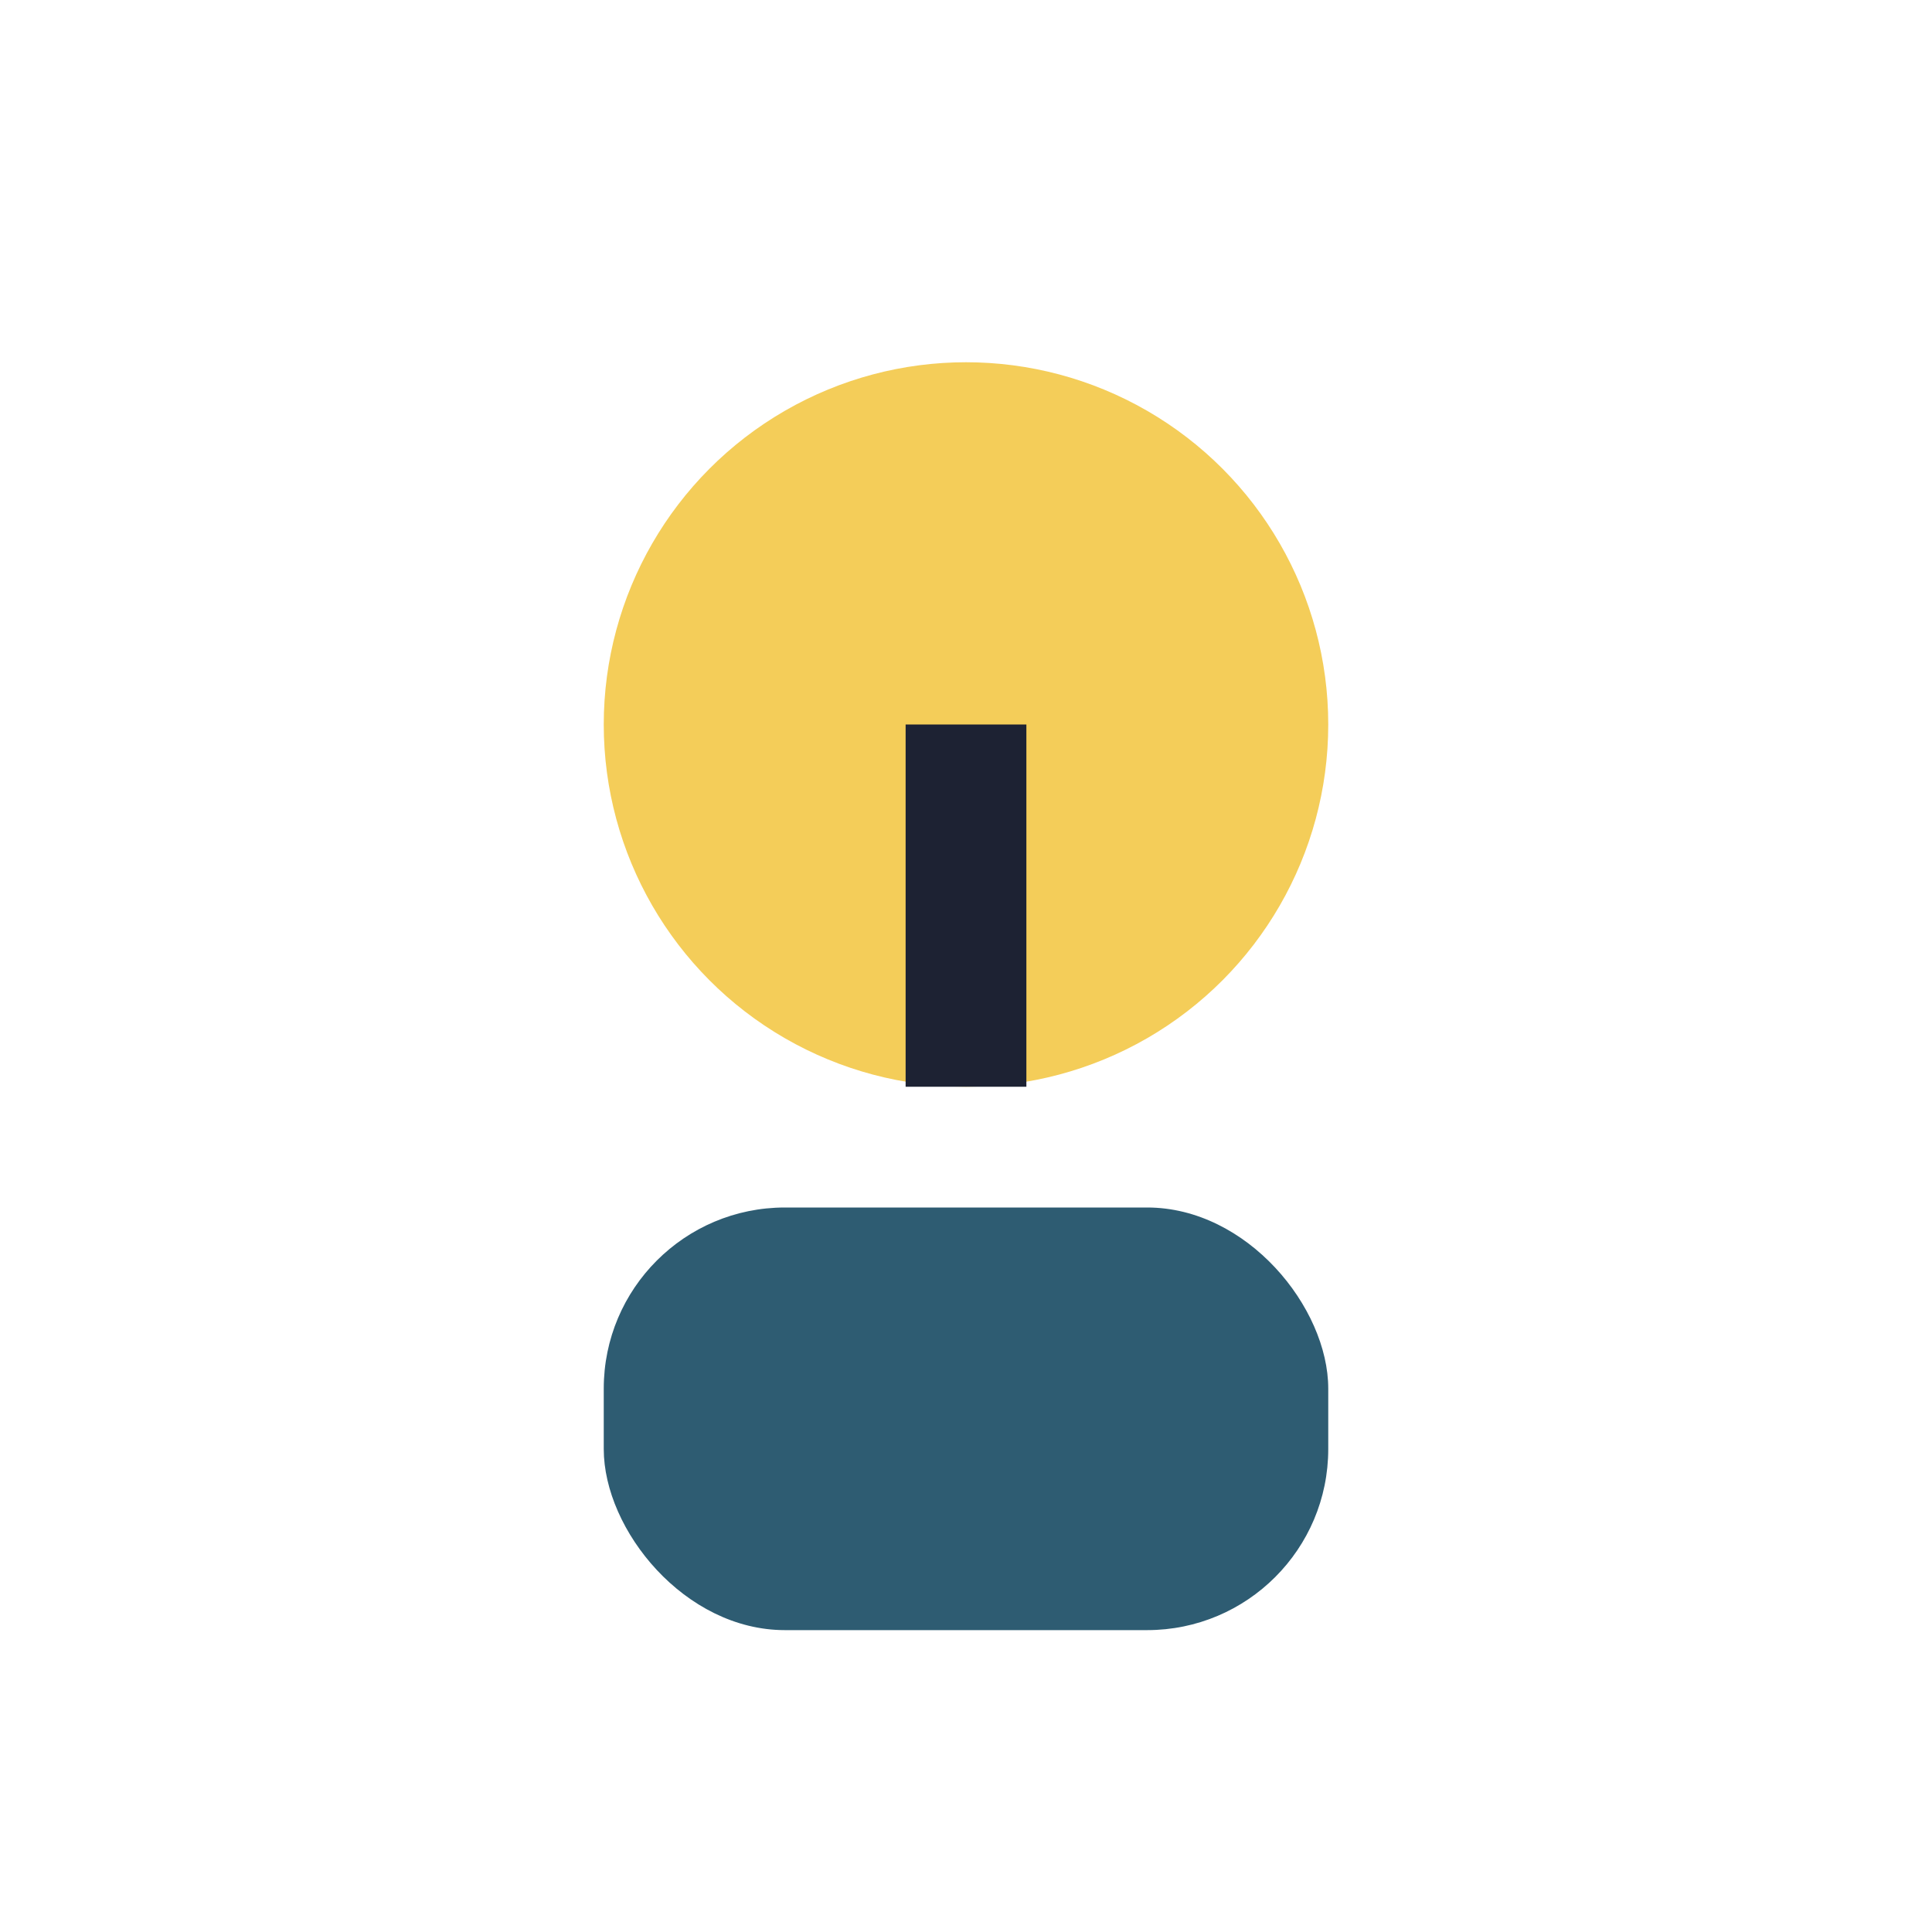
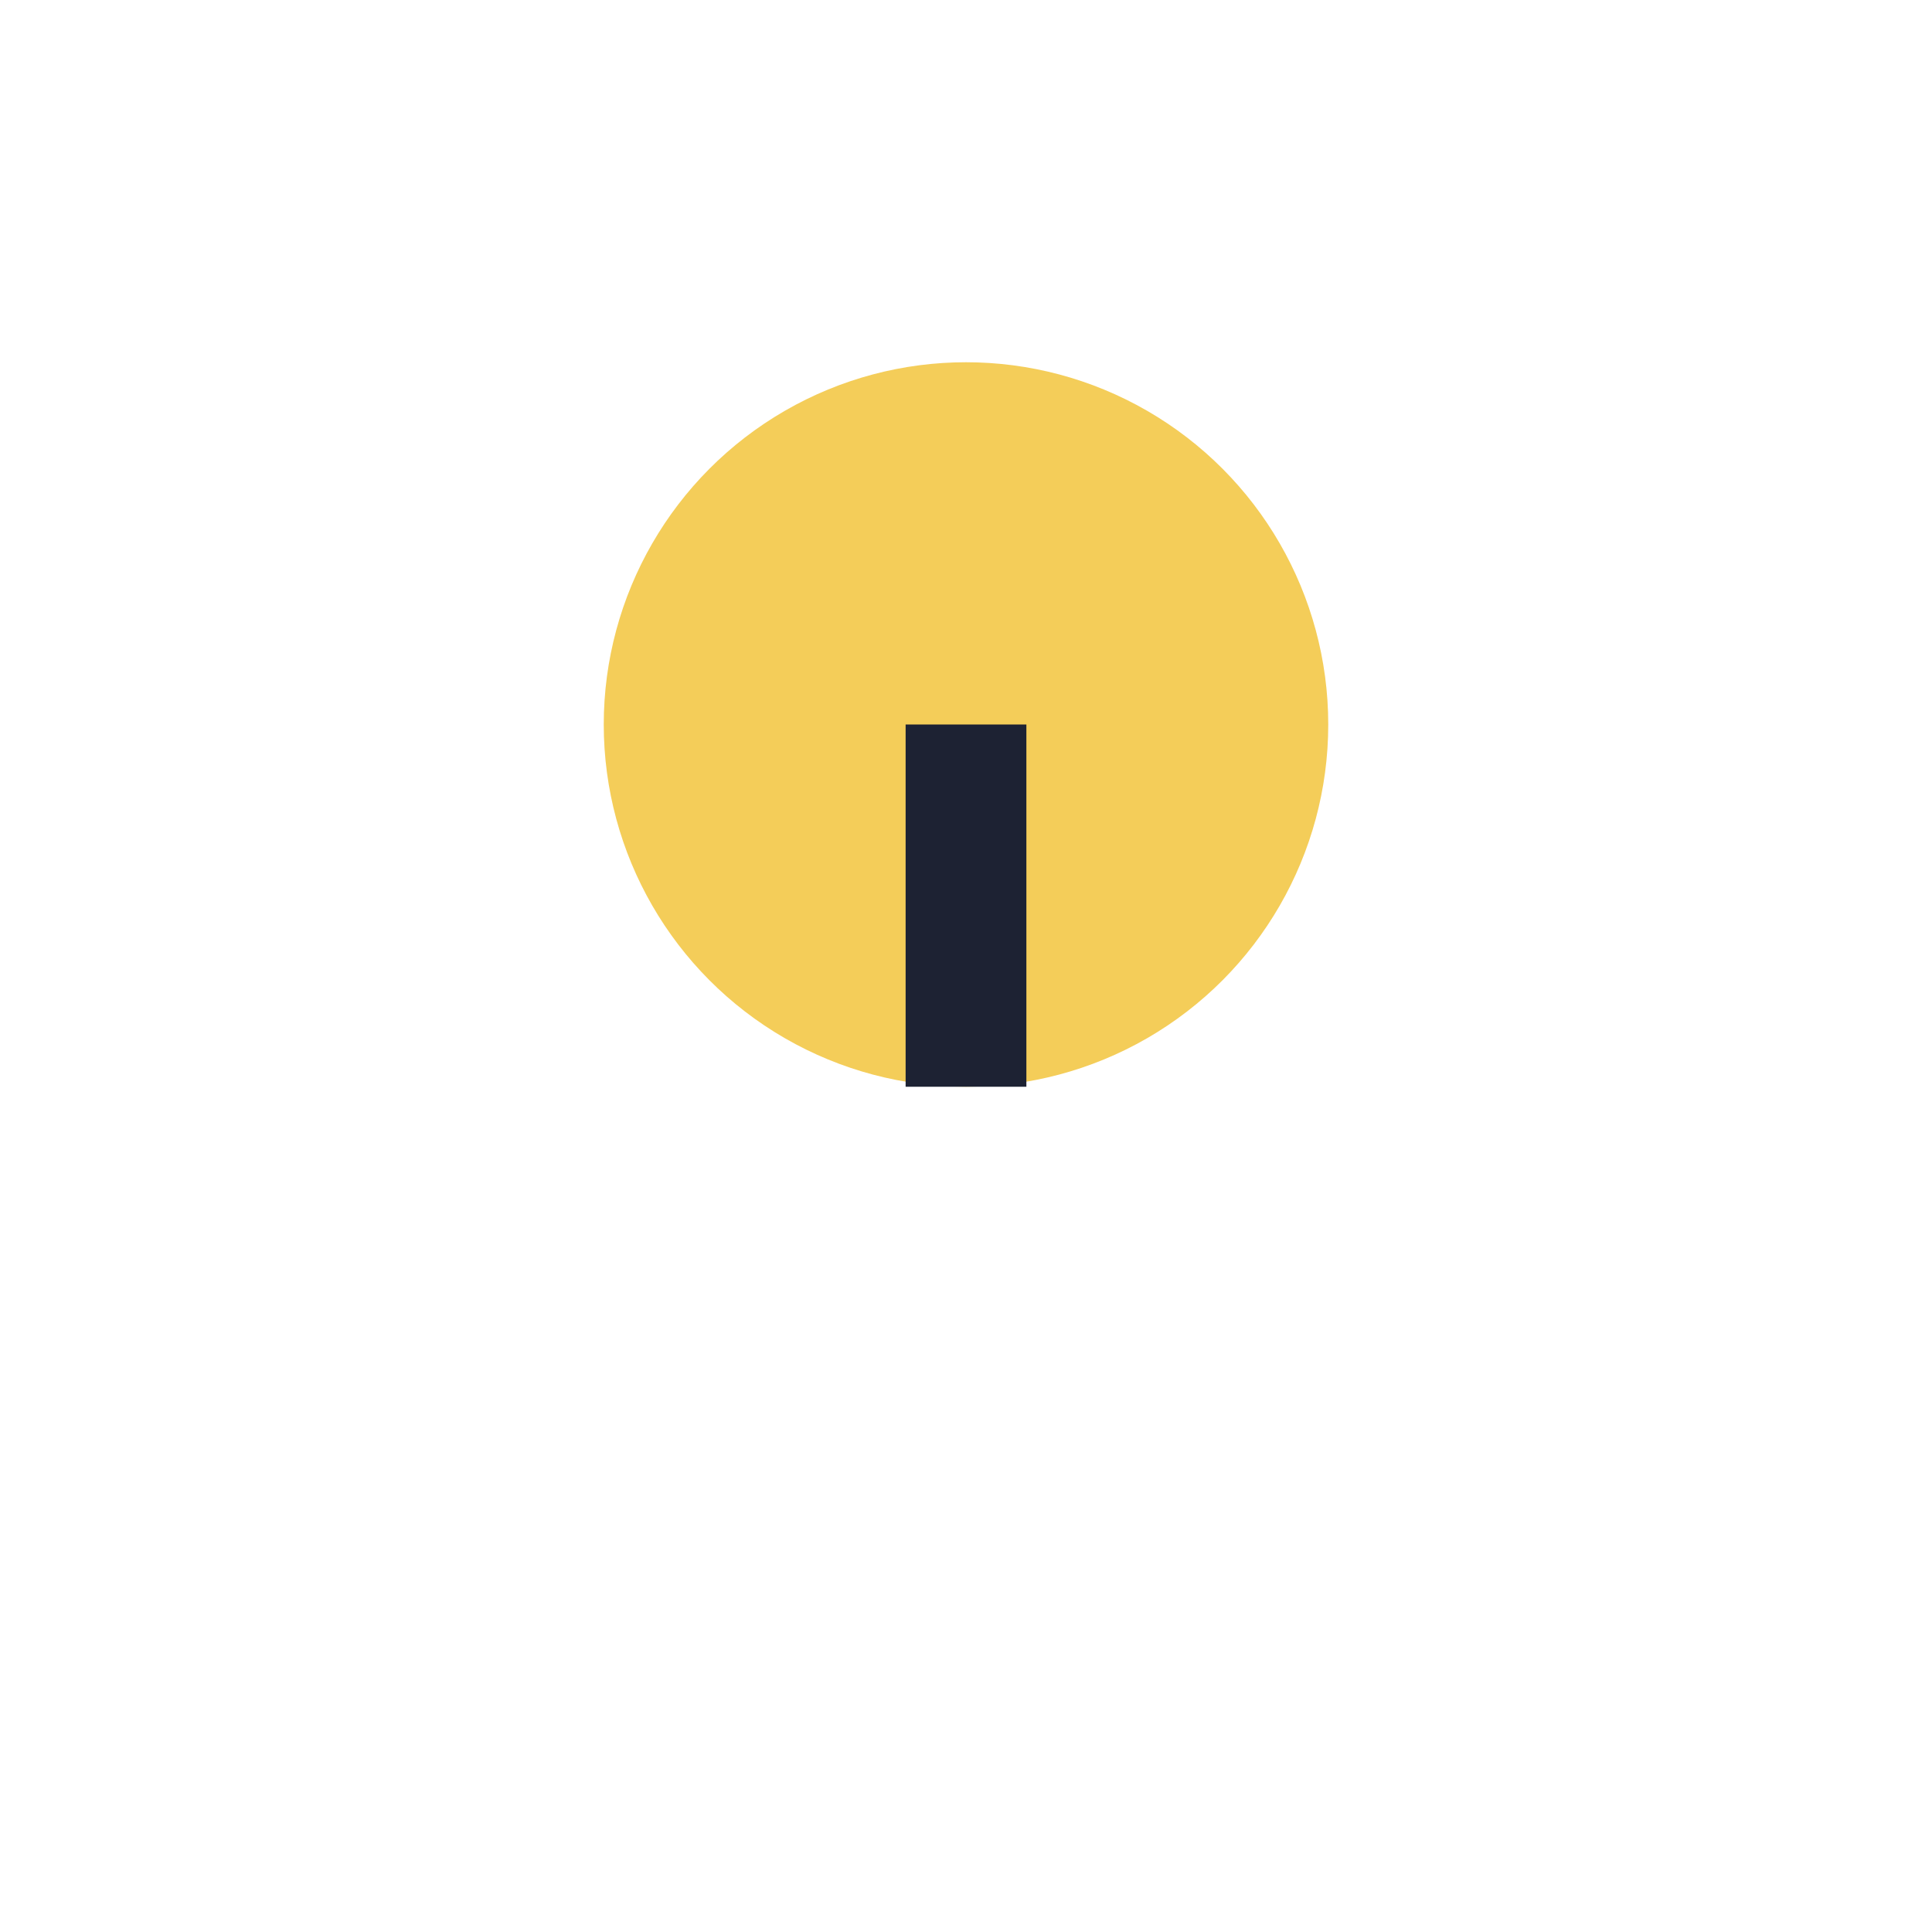
<svg xmlns="http://www.w3.org/2000/svg" width="32" height="32" viewBox="0 0 32 32">
  <circle cx="16" cy="12" r="6" fill="#F4CD59" />
-   <rect x="10" y="20" width="12" height="7" rx="3" fill="#2E5C72" />
  <path d="M16 18v-6" stroke="#1D2233" stroke-width="2" />
</svg>